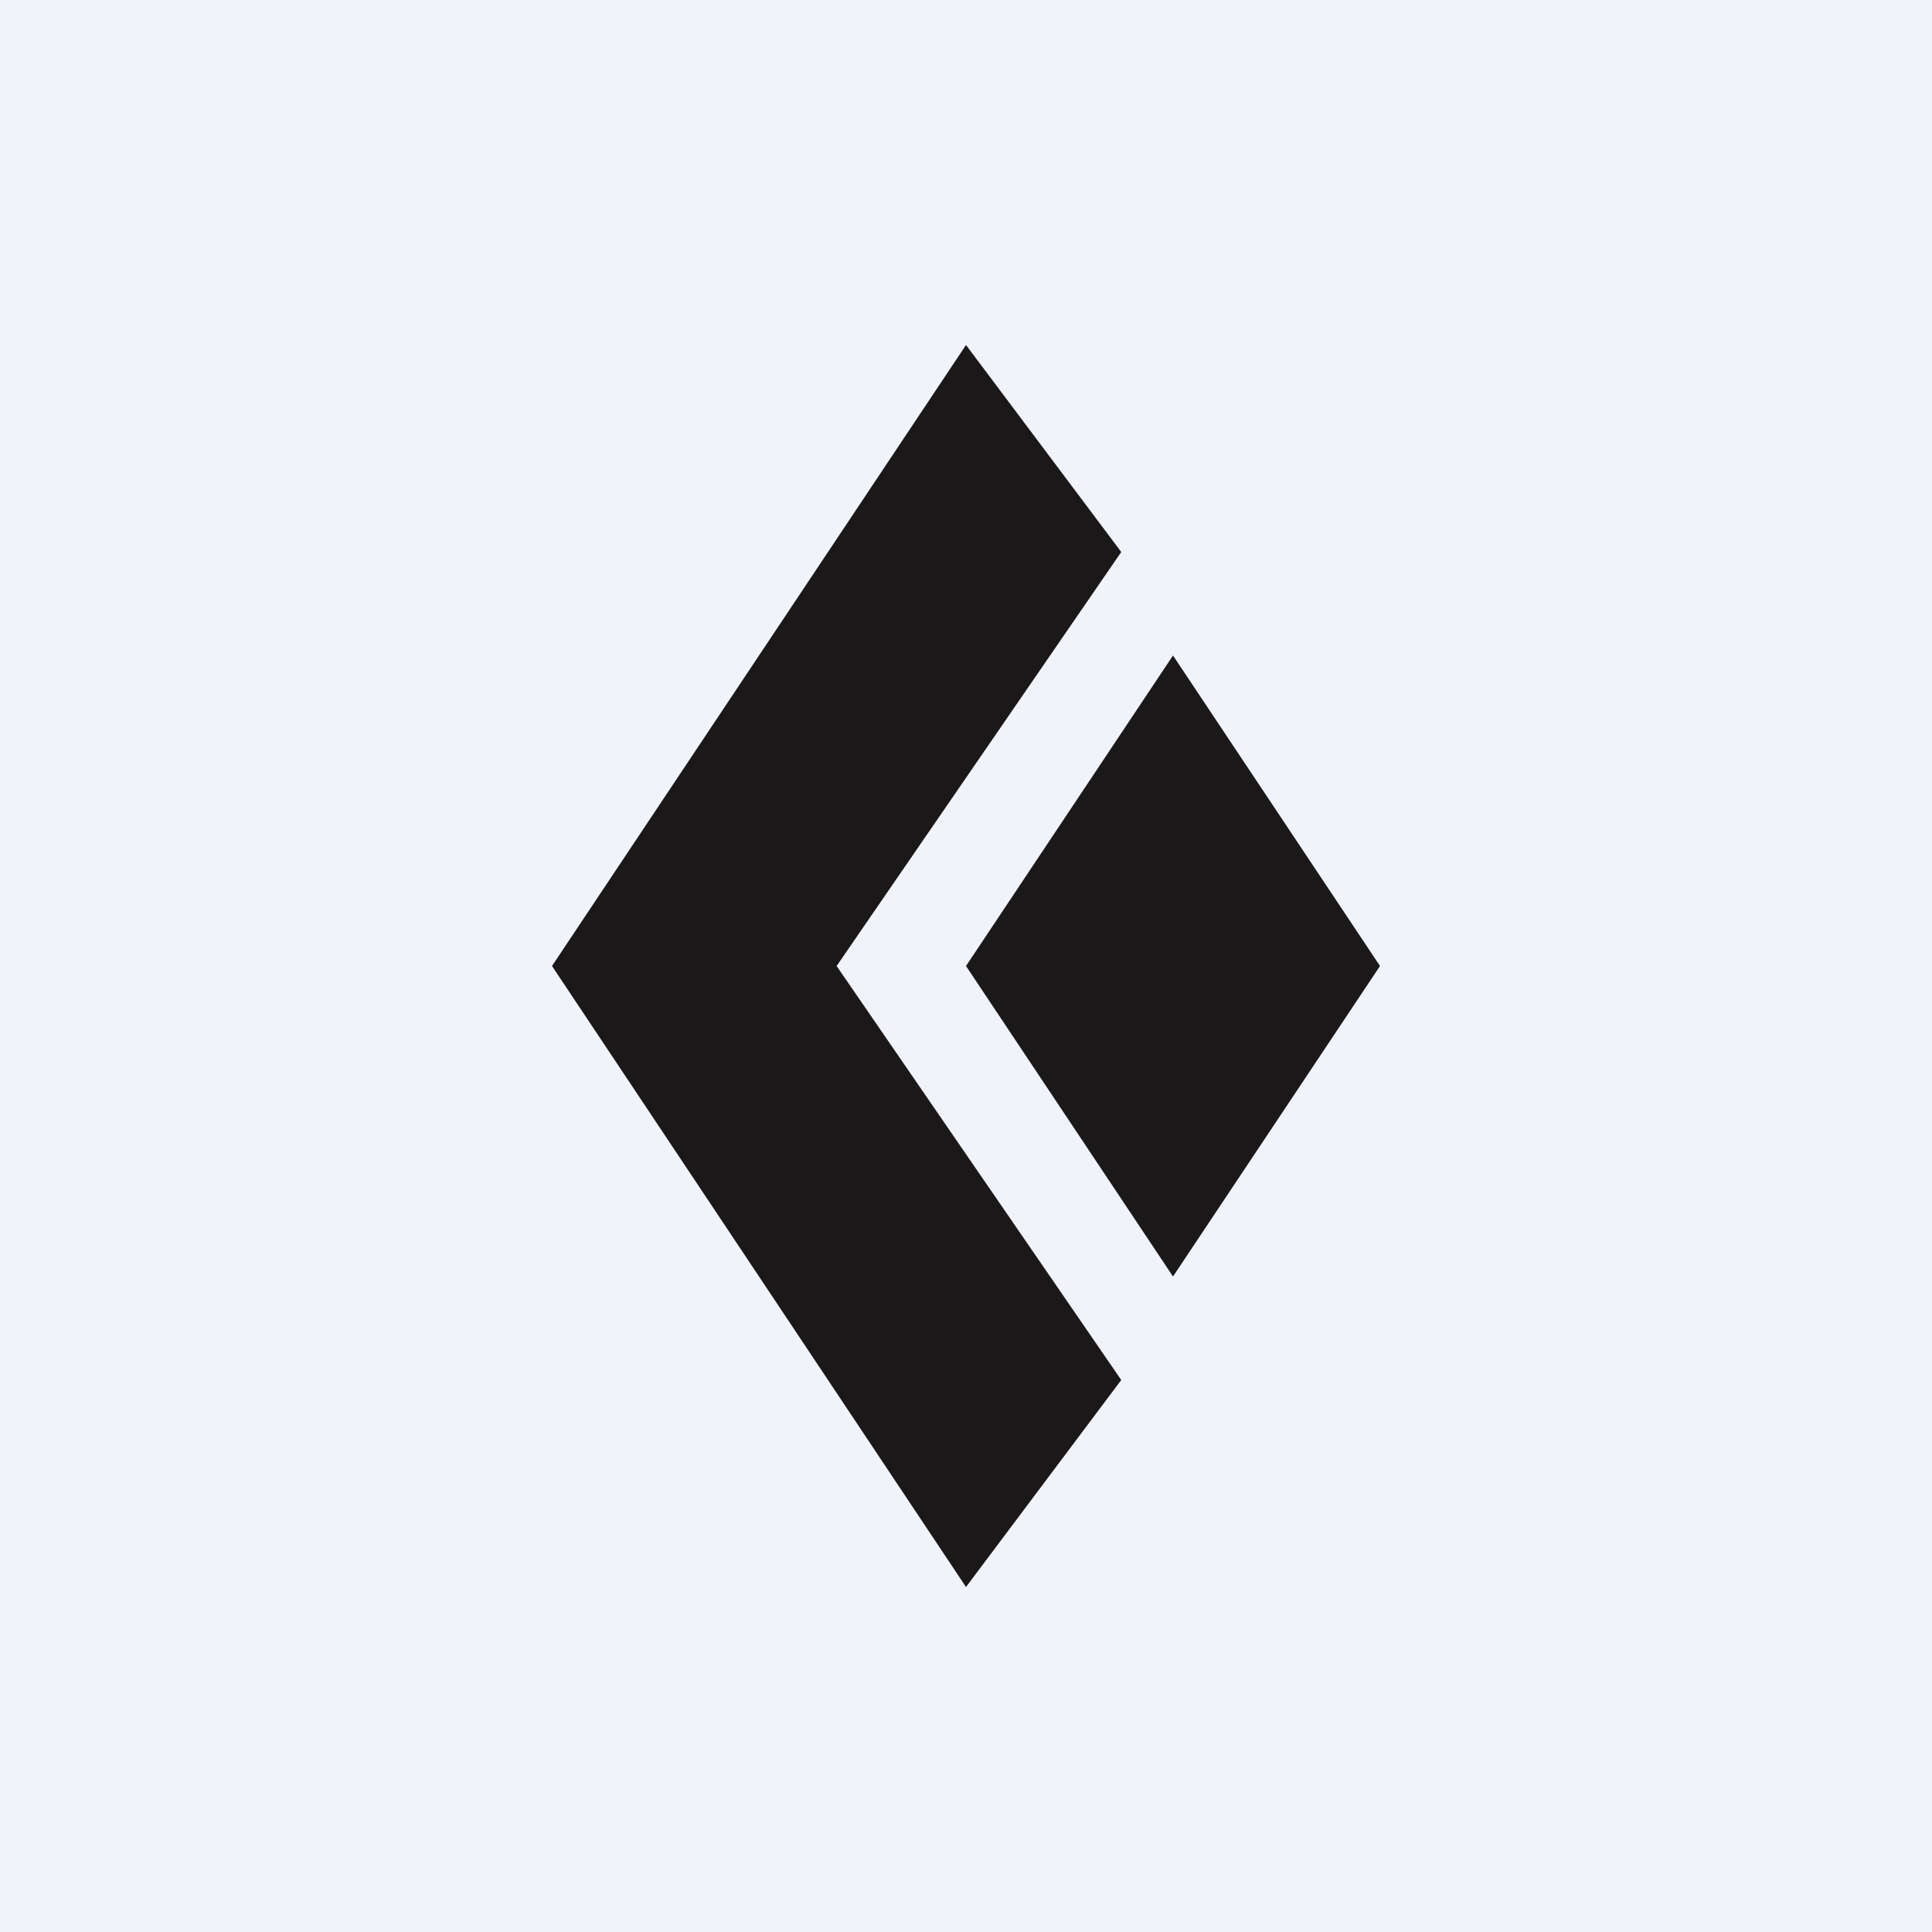
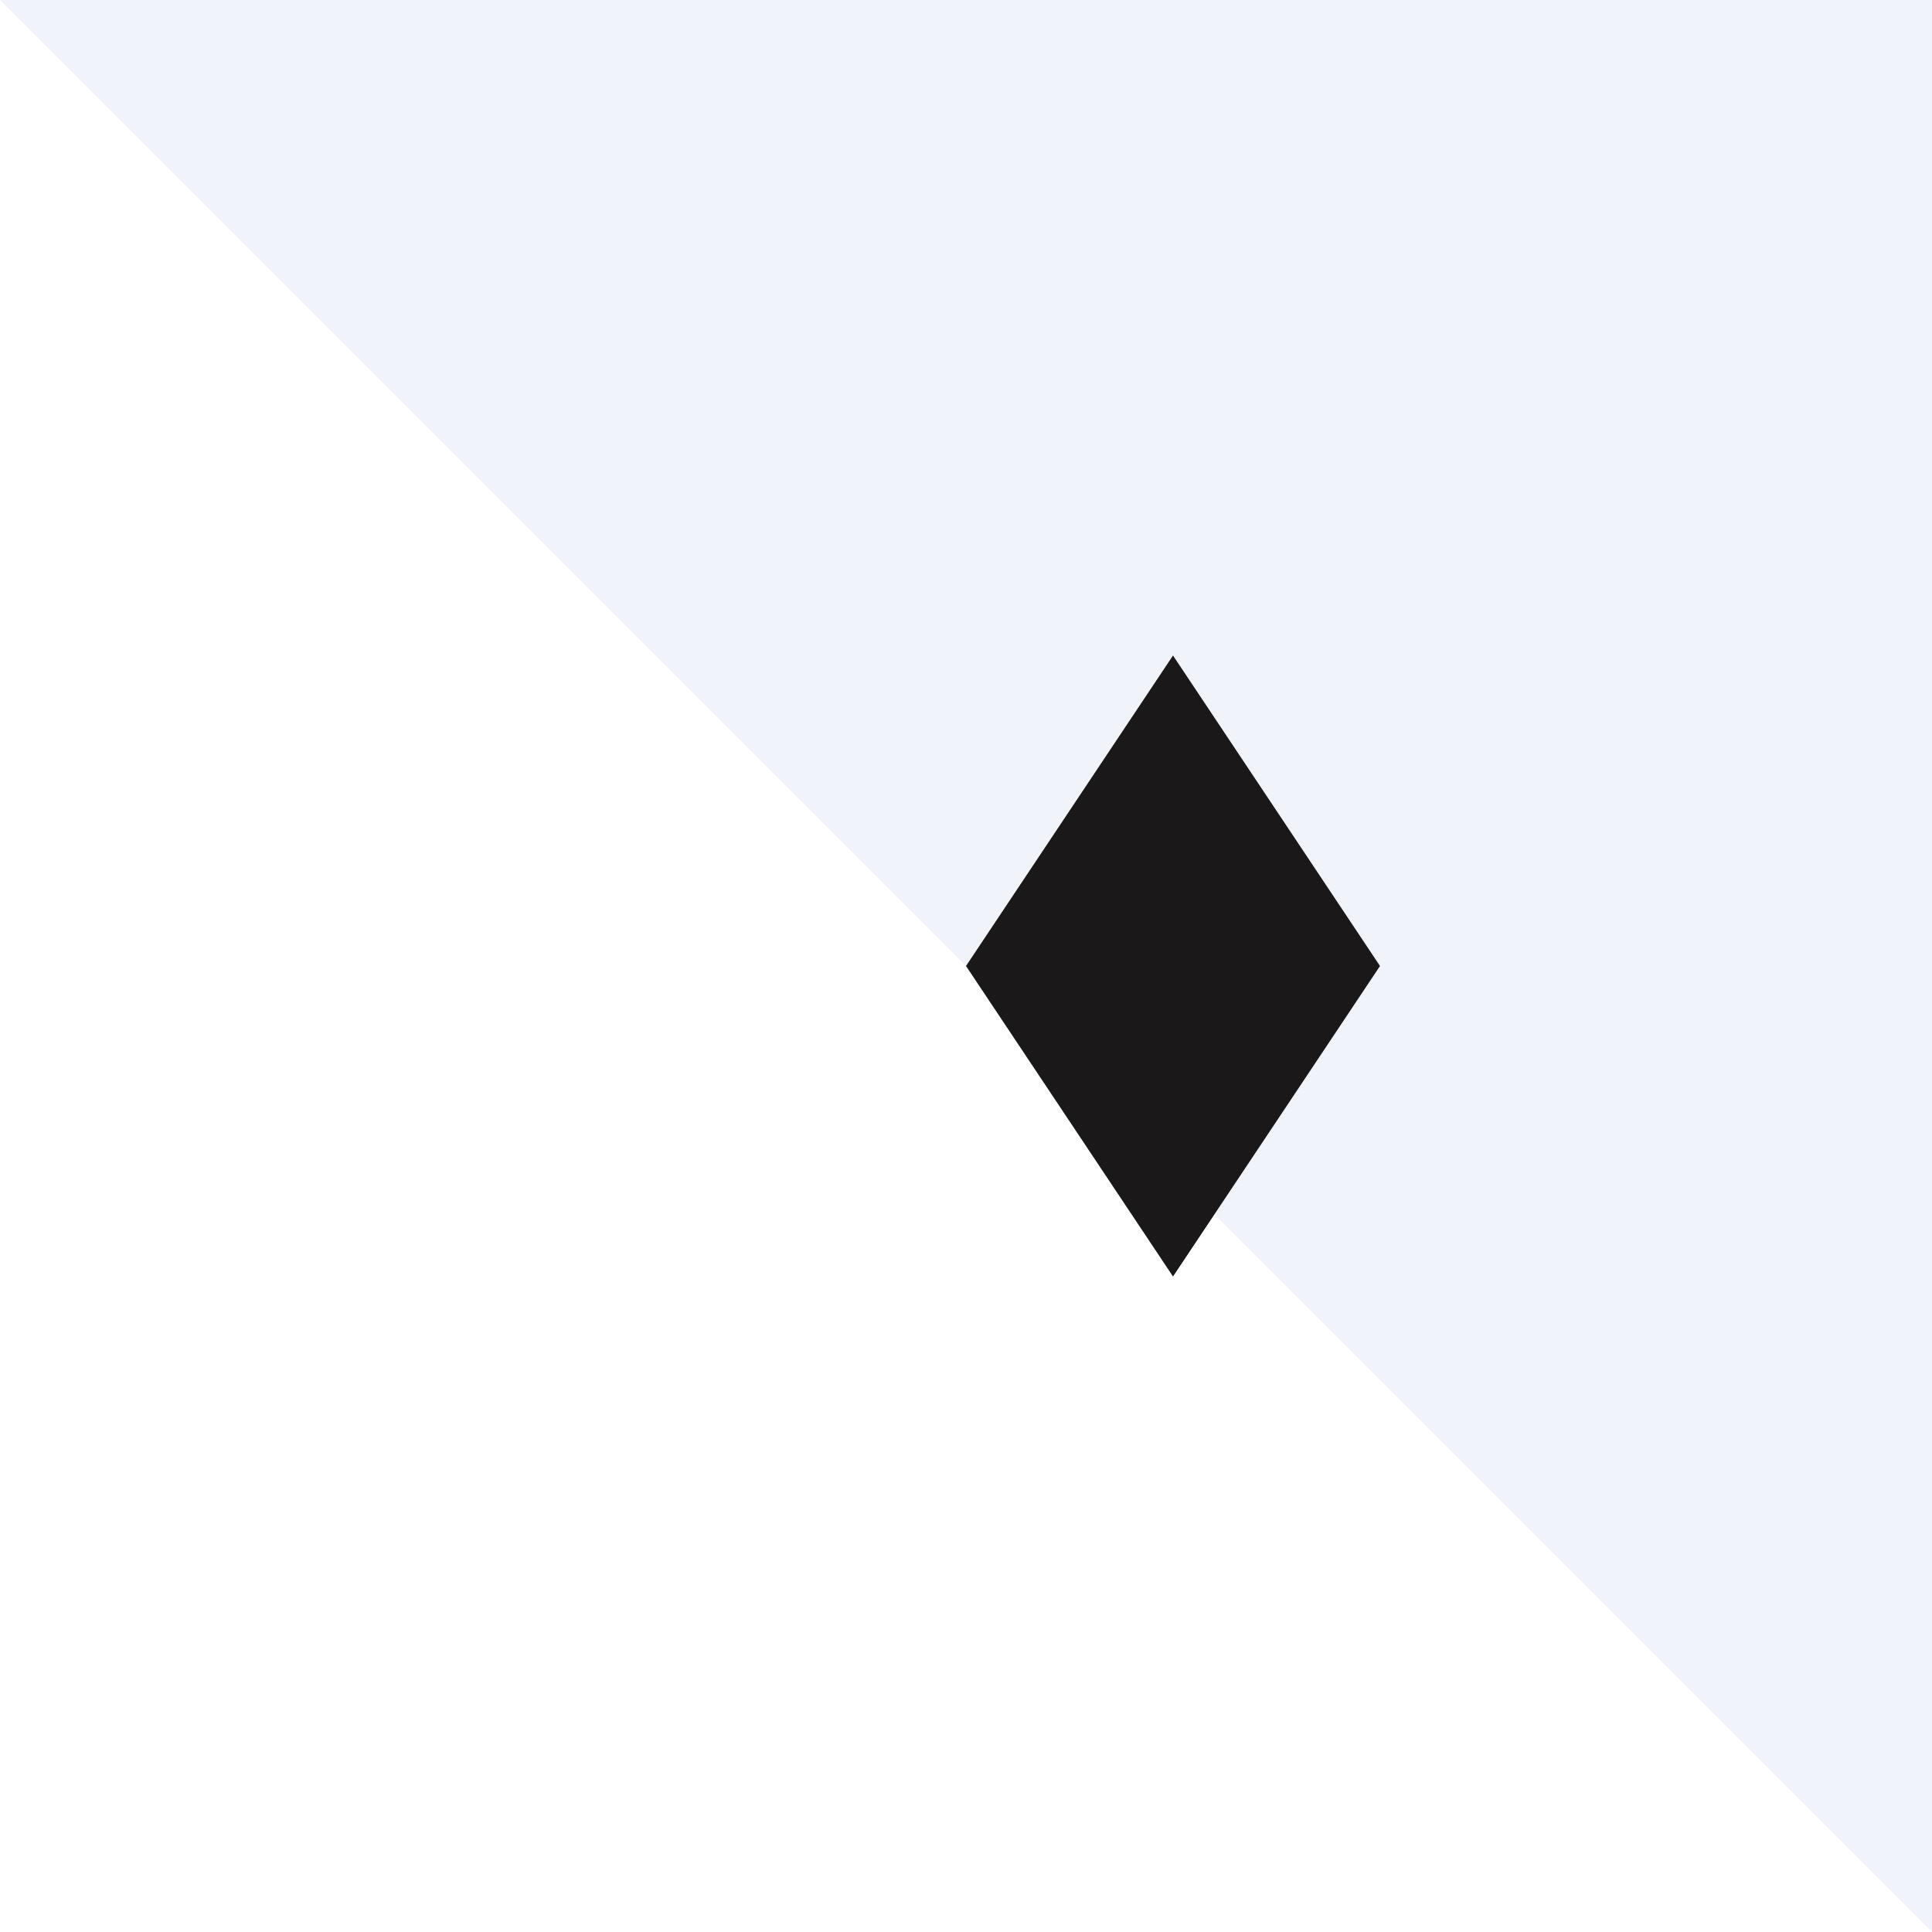
<svg xmlns="http://www.w3.org/2000/svg" width="56" height="56" viewBox="0 0 56 56">
-   <path fill="#F0F3FA" d="M0 0h56v56H0z" />
-   <path d="M32.5 16 28 10 16 28l12 18 4.5-6-8.25-12 8.25-12Z" fill="#1A1819" />
+   <path fill="#F0F3FA" d="M0 0h56v56z" />
  <path d="m40 28-6-9-6 9 6 9 6-9Z" fill="#1A1819" />
</svg>